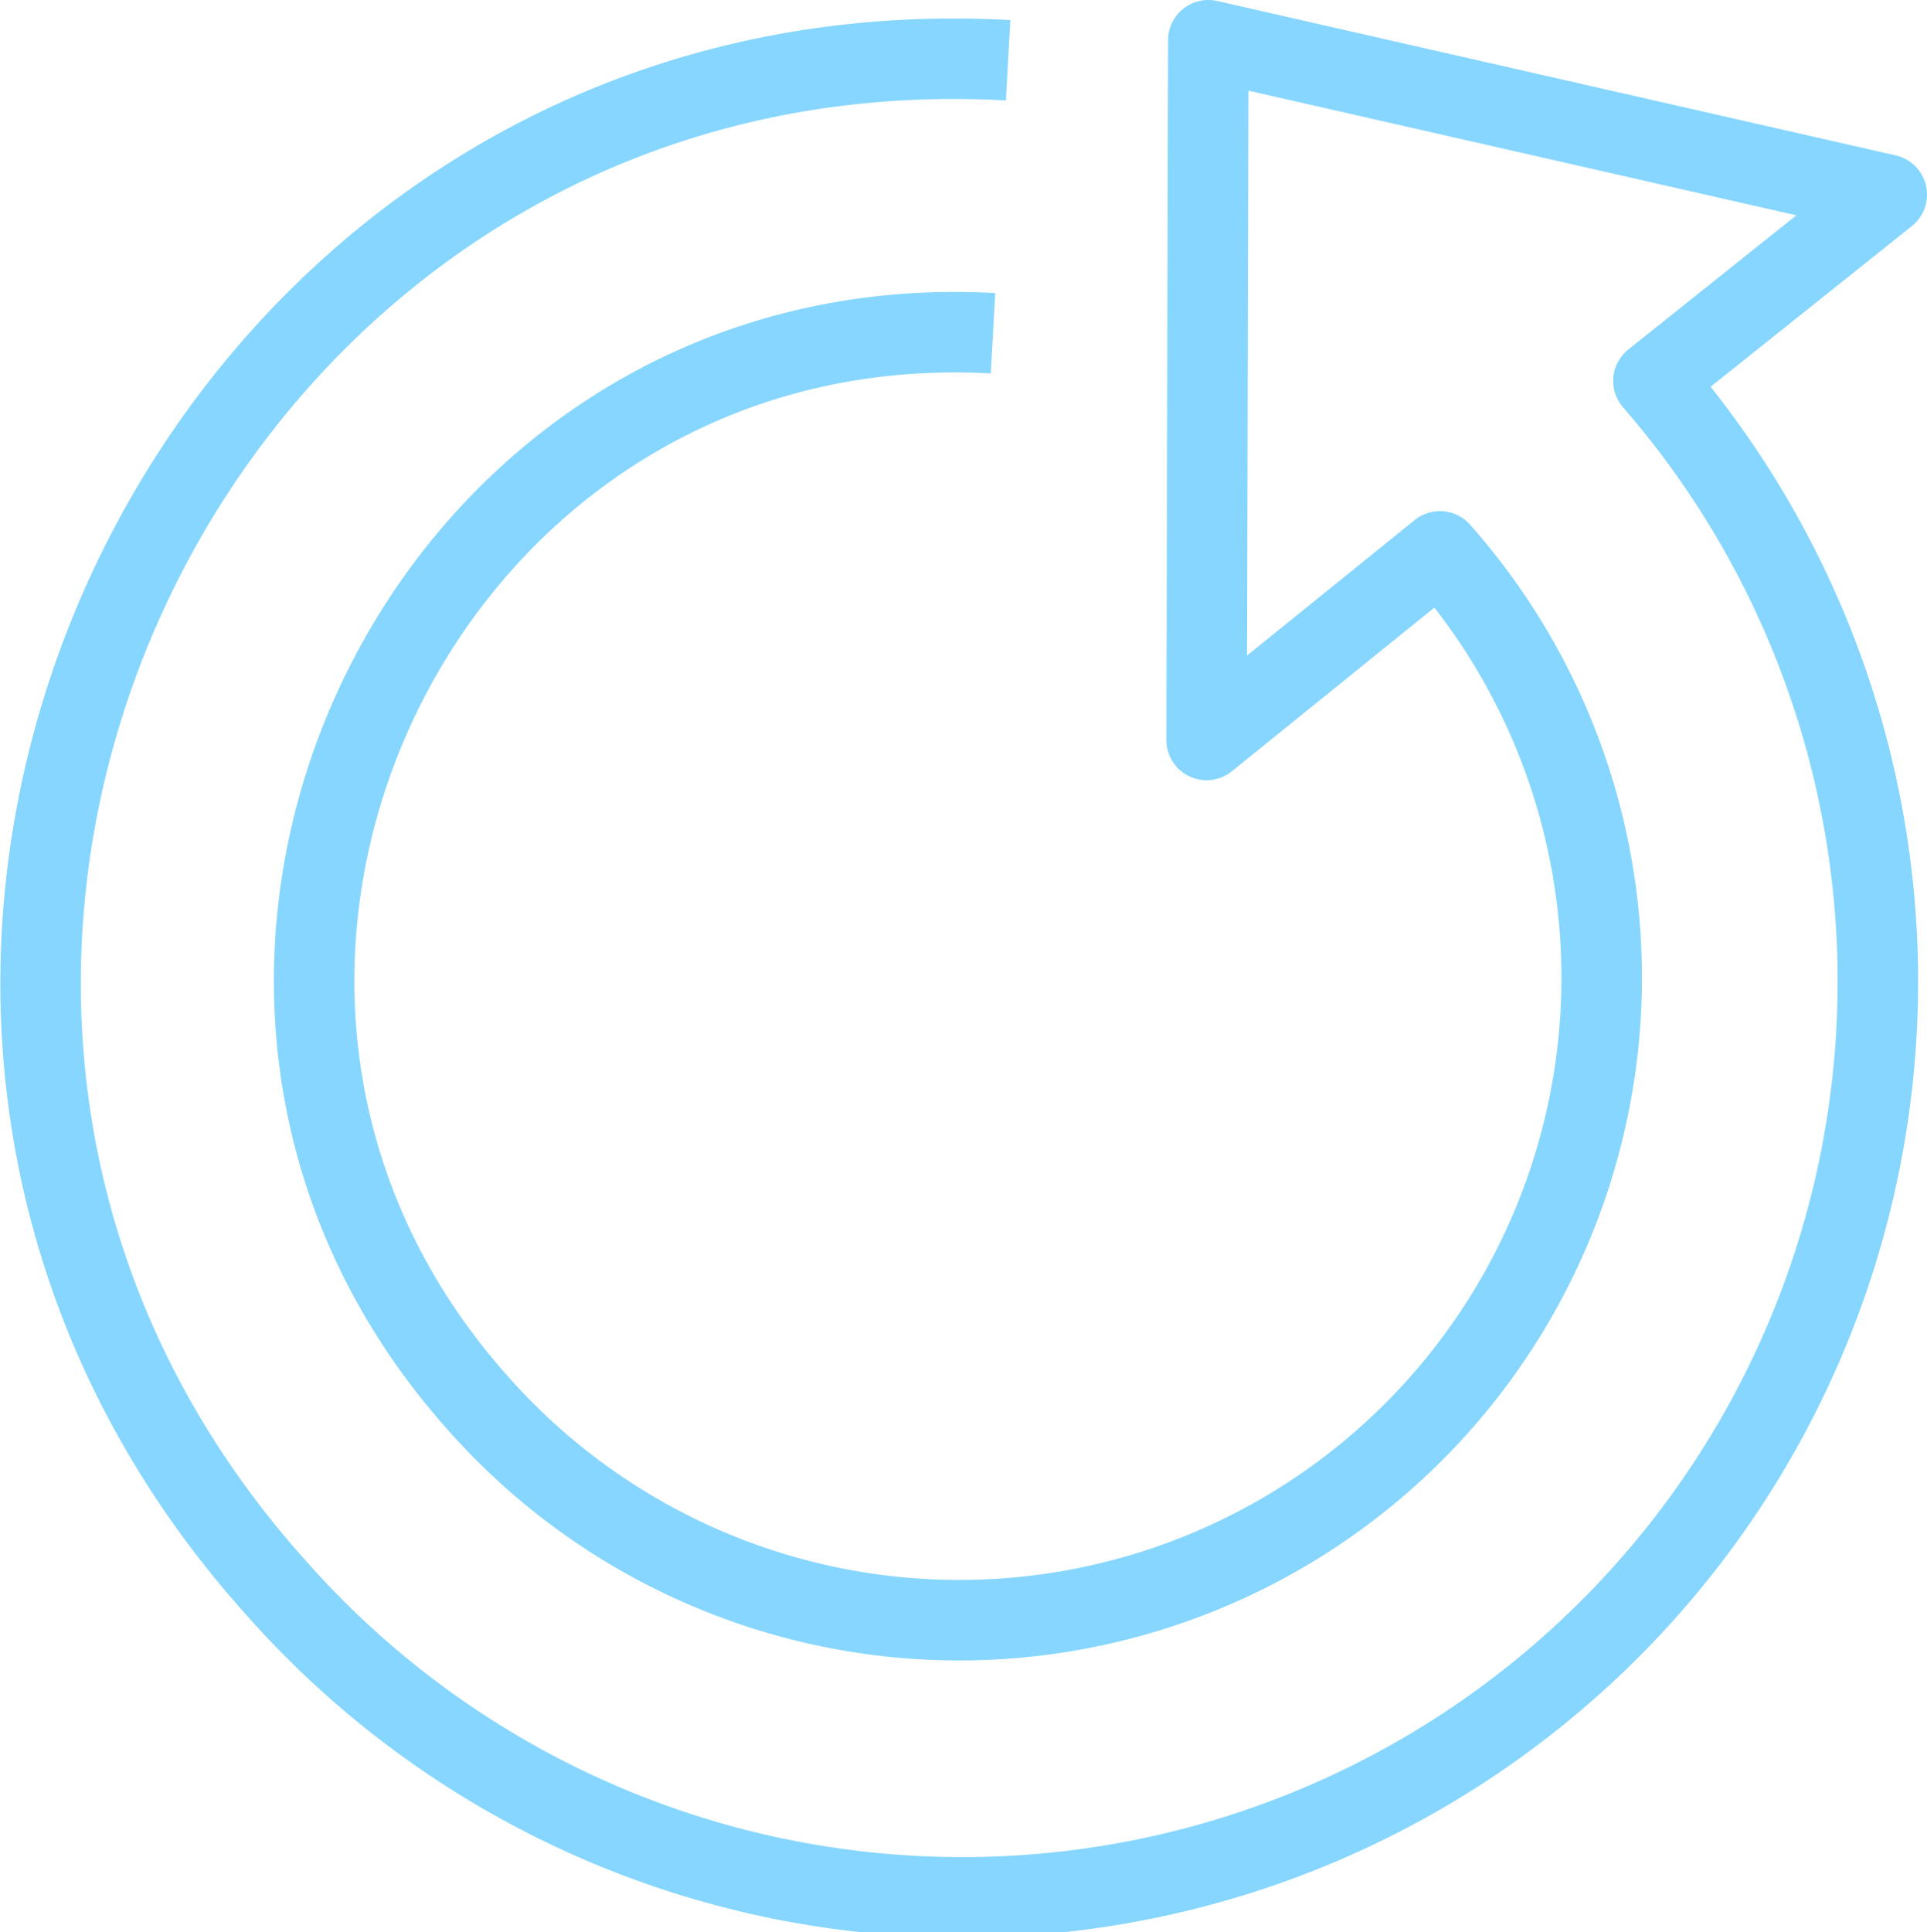
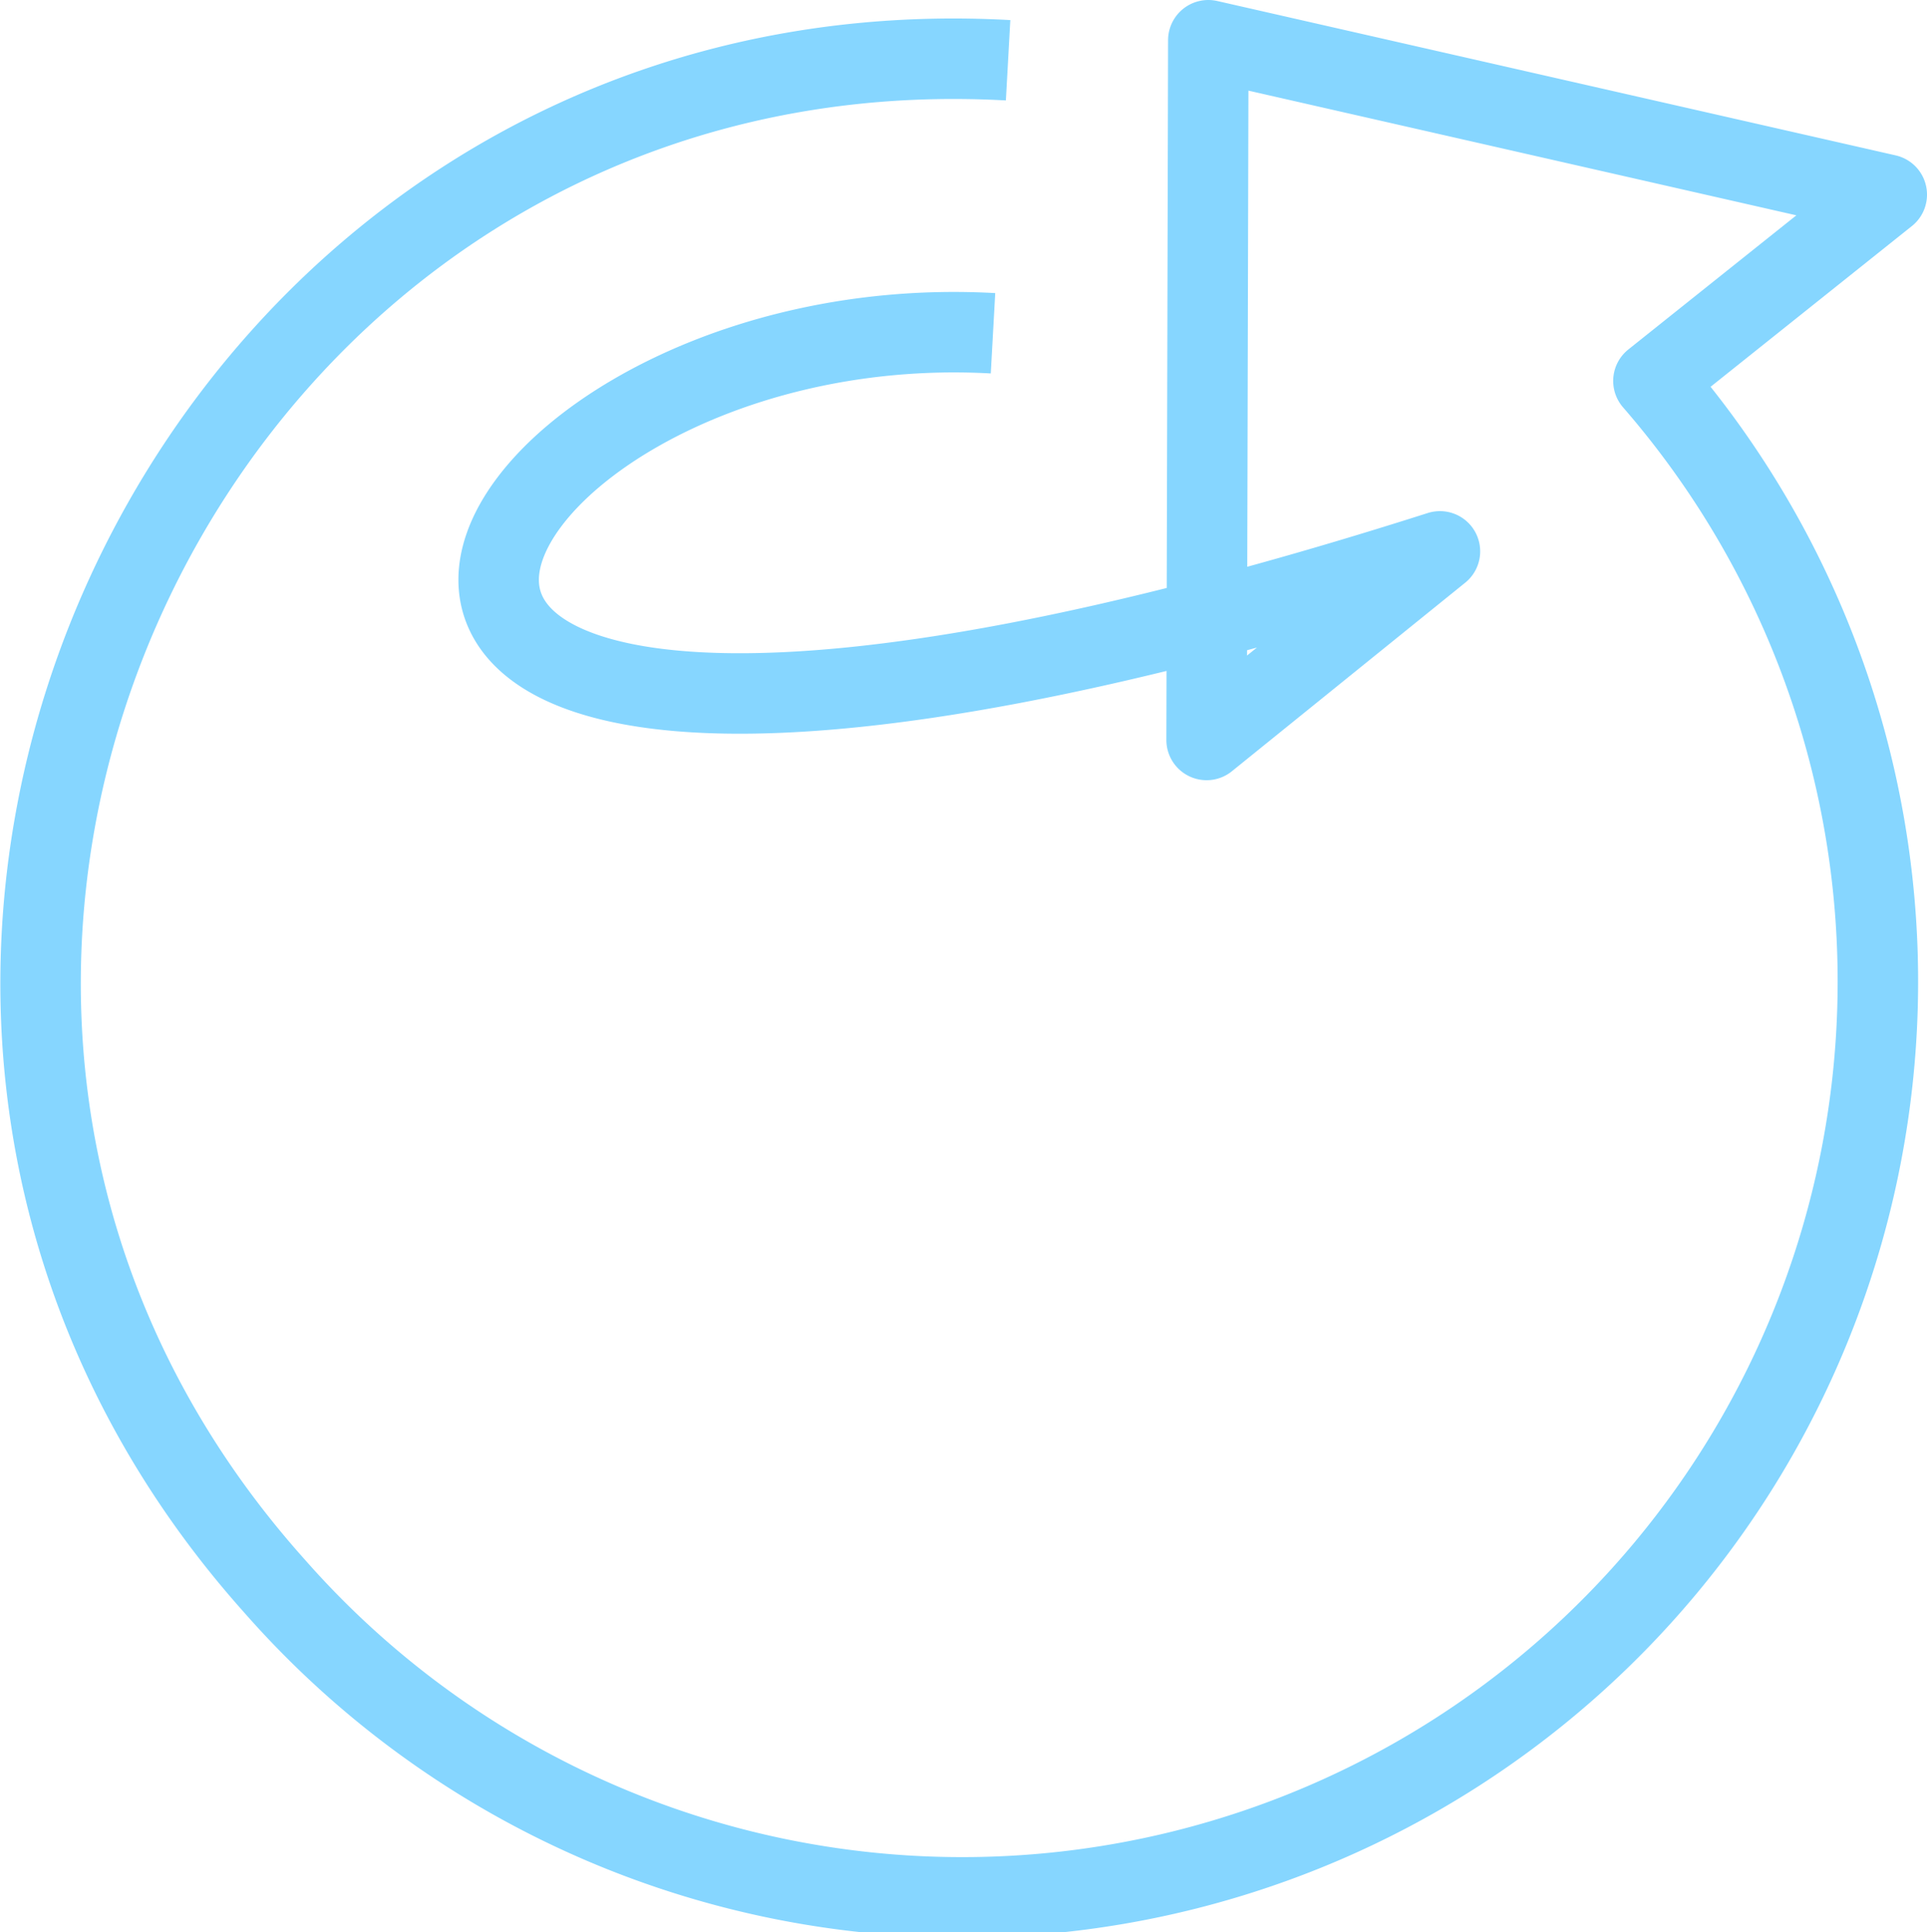
<svg xmlns="http://www.w3.org/2000/svg" width="71.845" height="72.026" viewBox="0 0 71.845 72.026">
  <g transform="translate(-331.45 -43.5)">
-     <path d="M369.035,45.746c-30.329-1.676-47.533,34.33-27.34,56.888a34.136,34.136,0,0,0,51.4-44.934l8.7-6.945L376.5,45l-.064,26.083,8.7-7.03a23.951,23.951,0,0,1-35.841,31.781C335.109,80,347.206,54.743,368.472,55.923" transform="translate(0)" fill="none" stroke="#86d6ff" stroke-linejoin="round" stroke-width="3" />
+     <path d="M369.035,45.746c-30.329-1.676-47.533,34.33-27.34,56.888a34.136,34.136,0,0,0,51.4-44.934l8.7-6.945L376.5,45l-.064,26.083,8.7-7.03C335.109,80,347.206,54.743,368.472,55.923" transform="translate(0)" fill="none" stroke="#86d6ff" stroke-linejoin="round" stroke-width="3" />
  </g>
</svg>